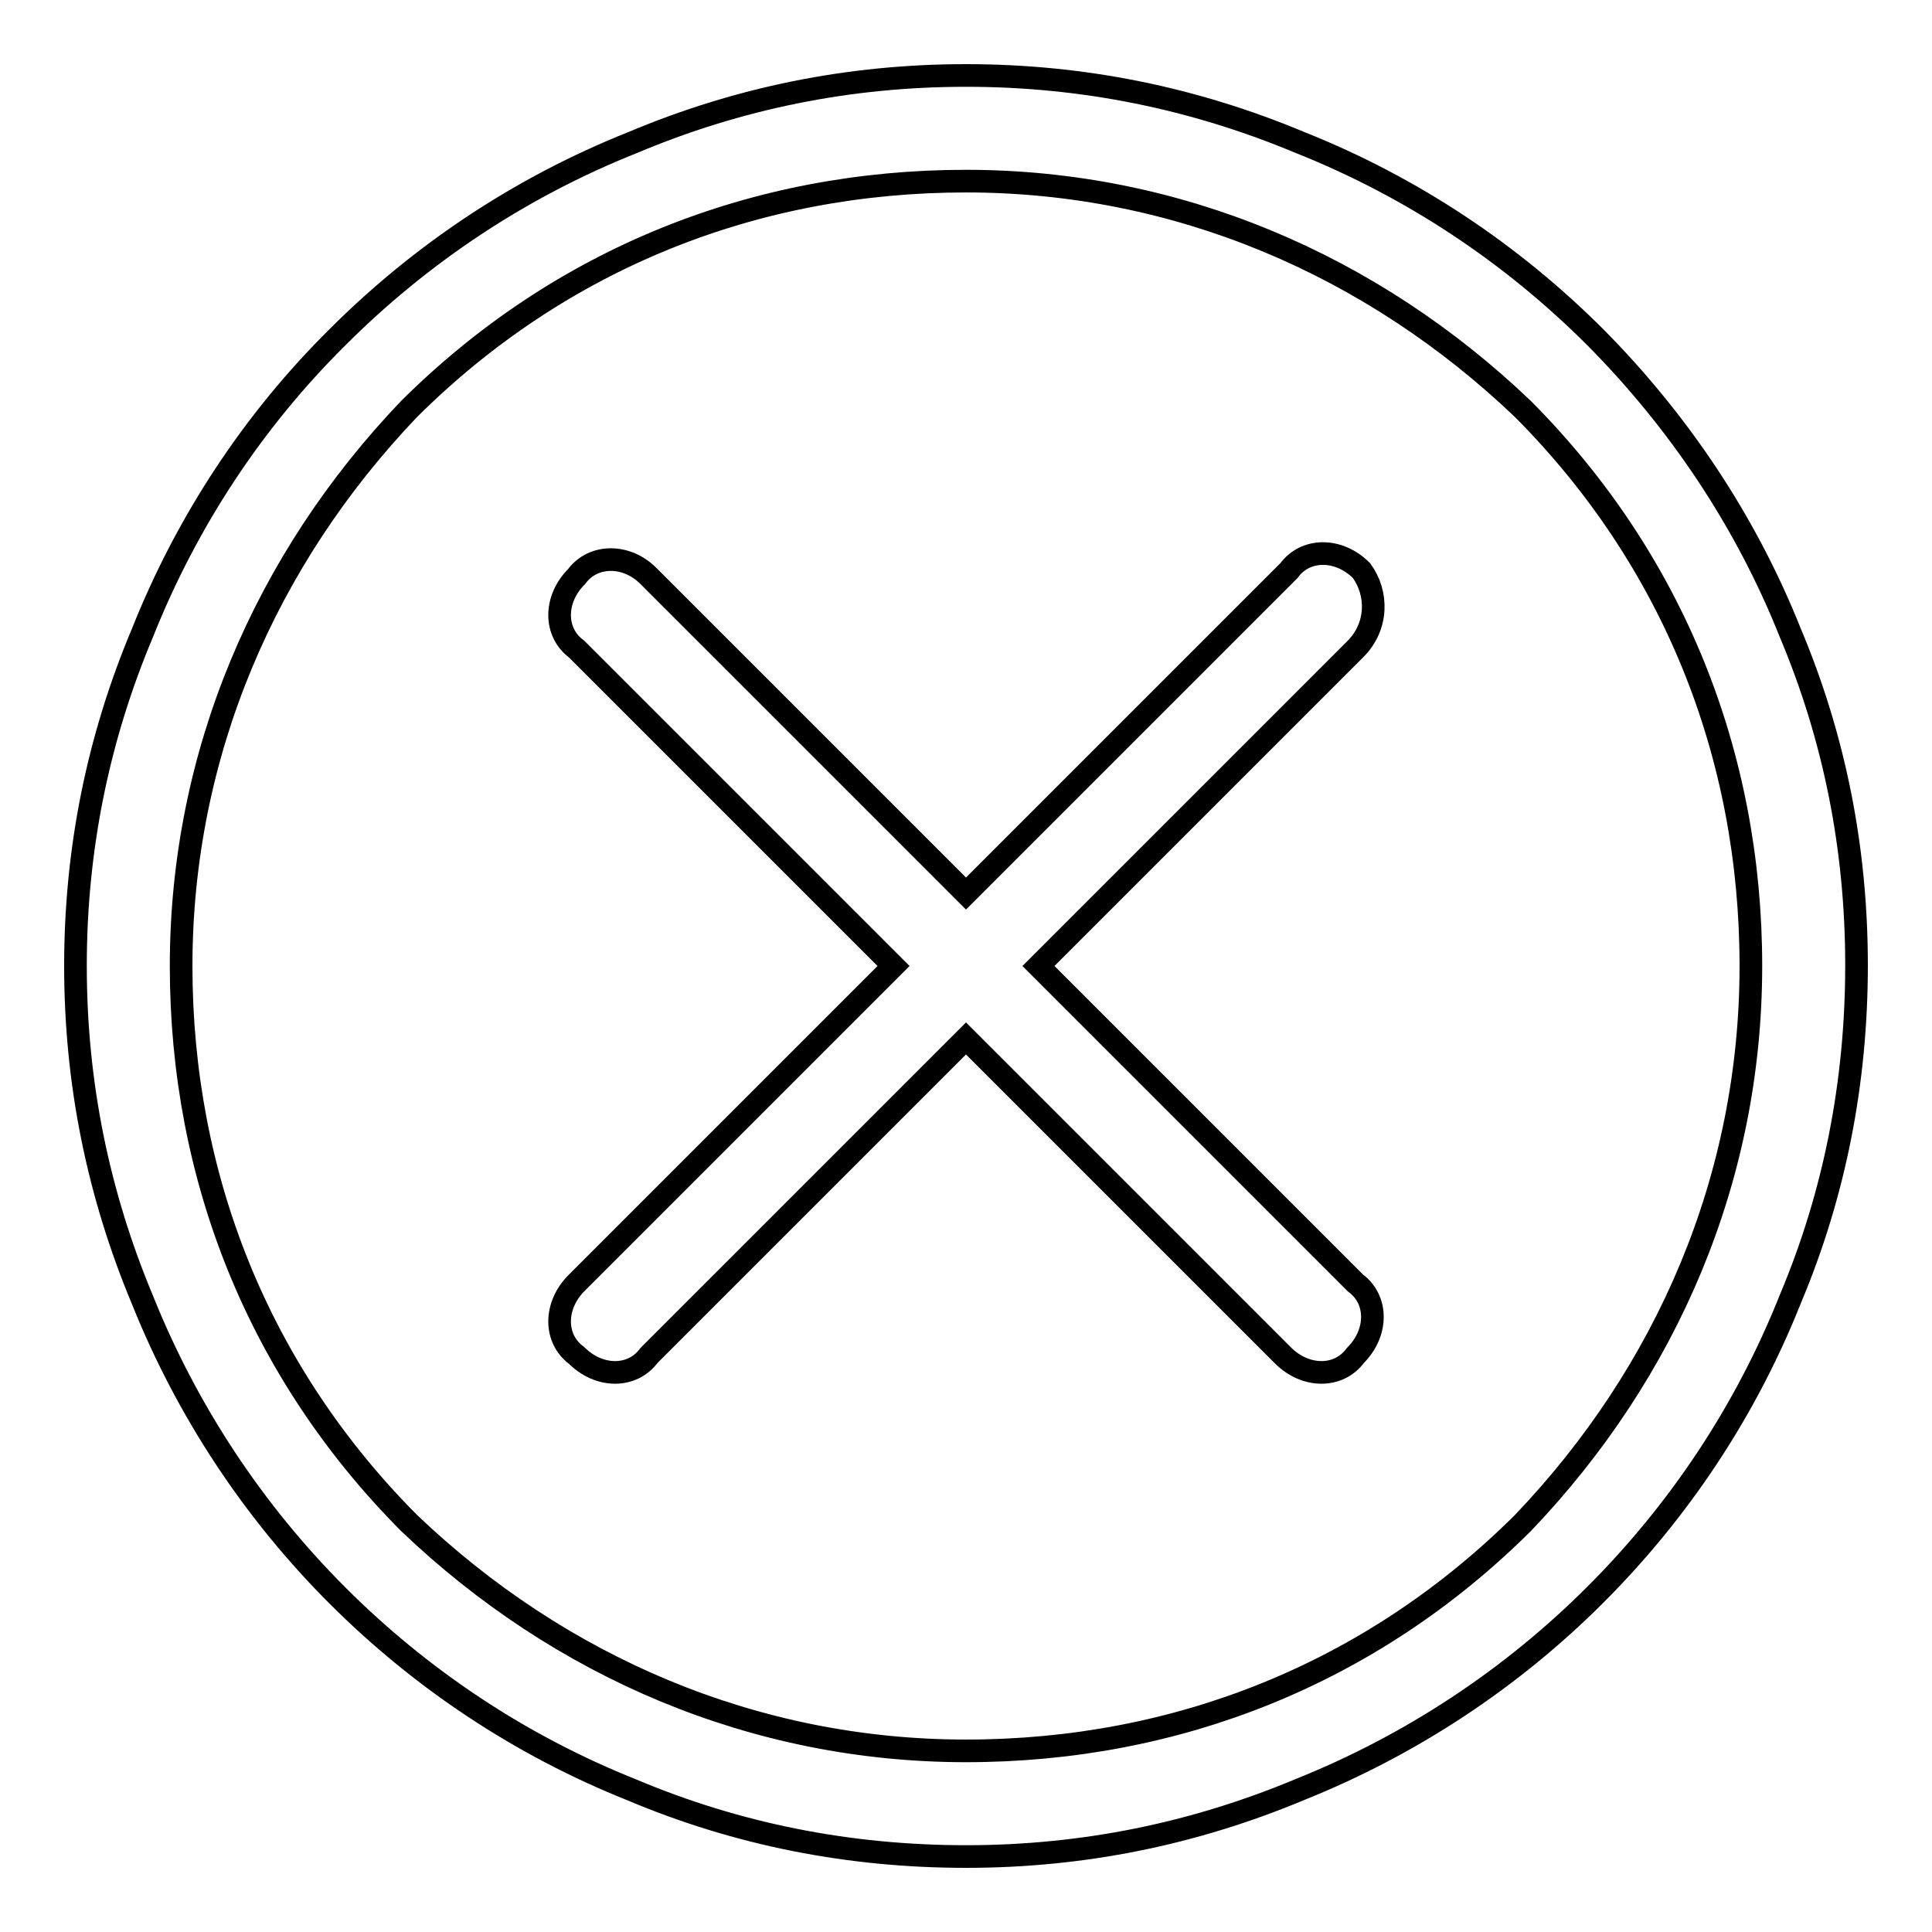
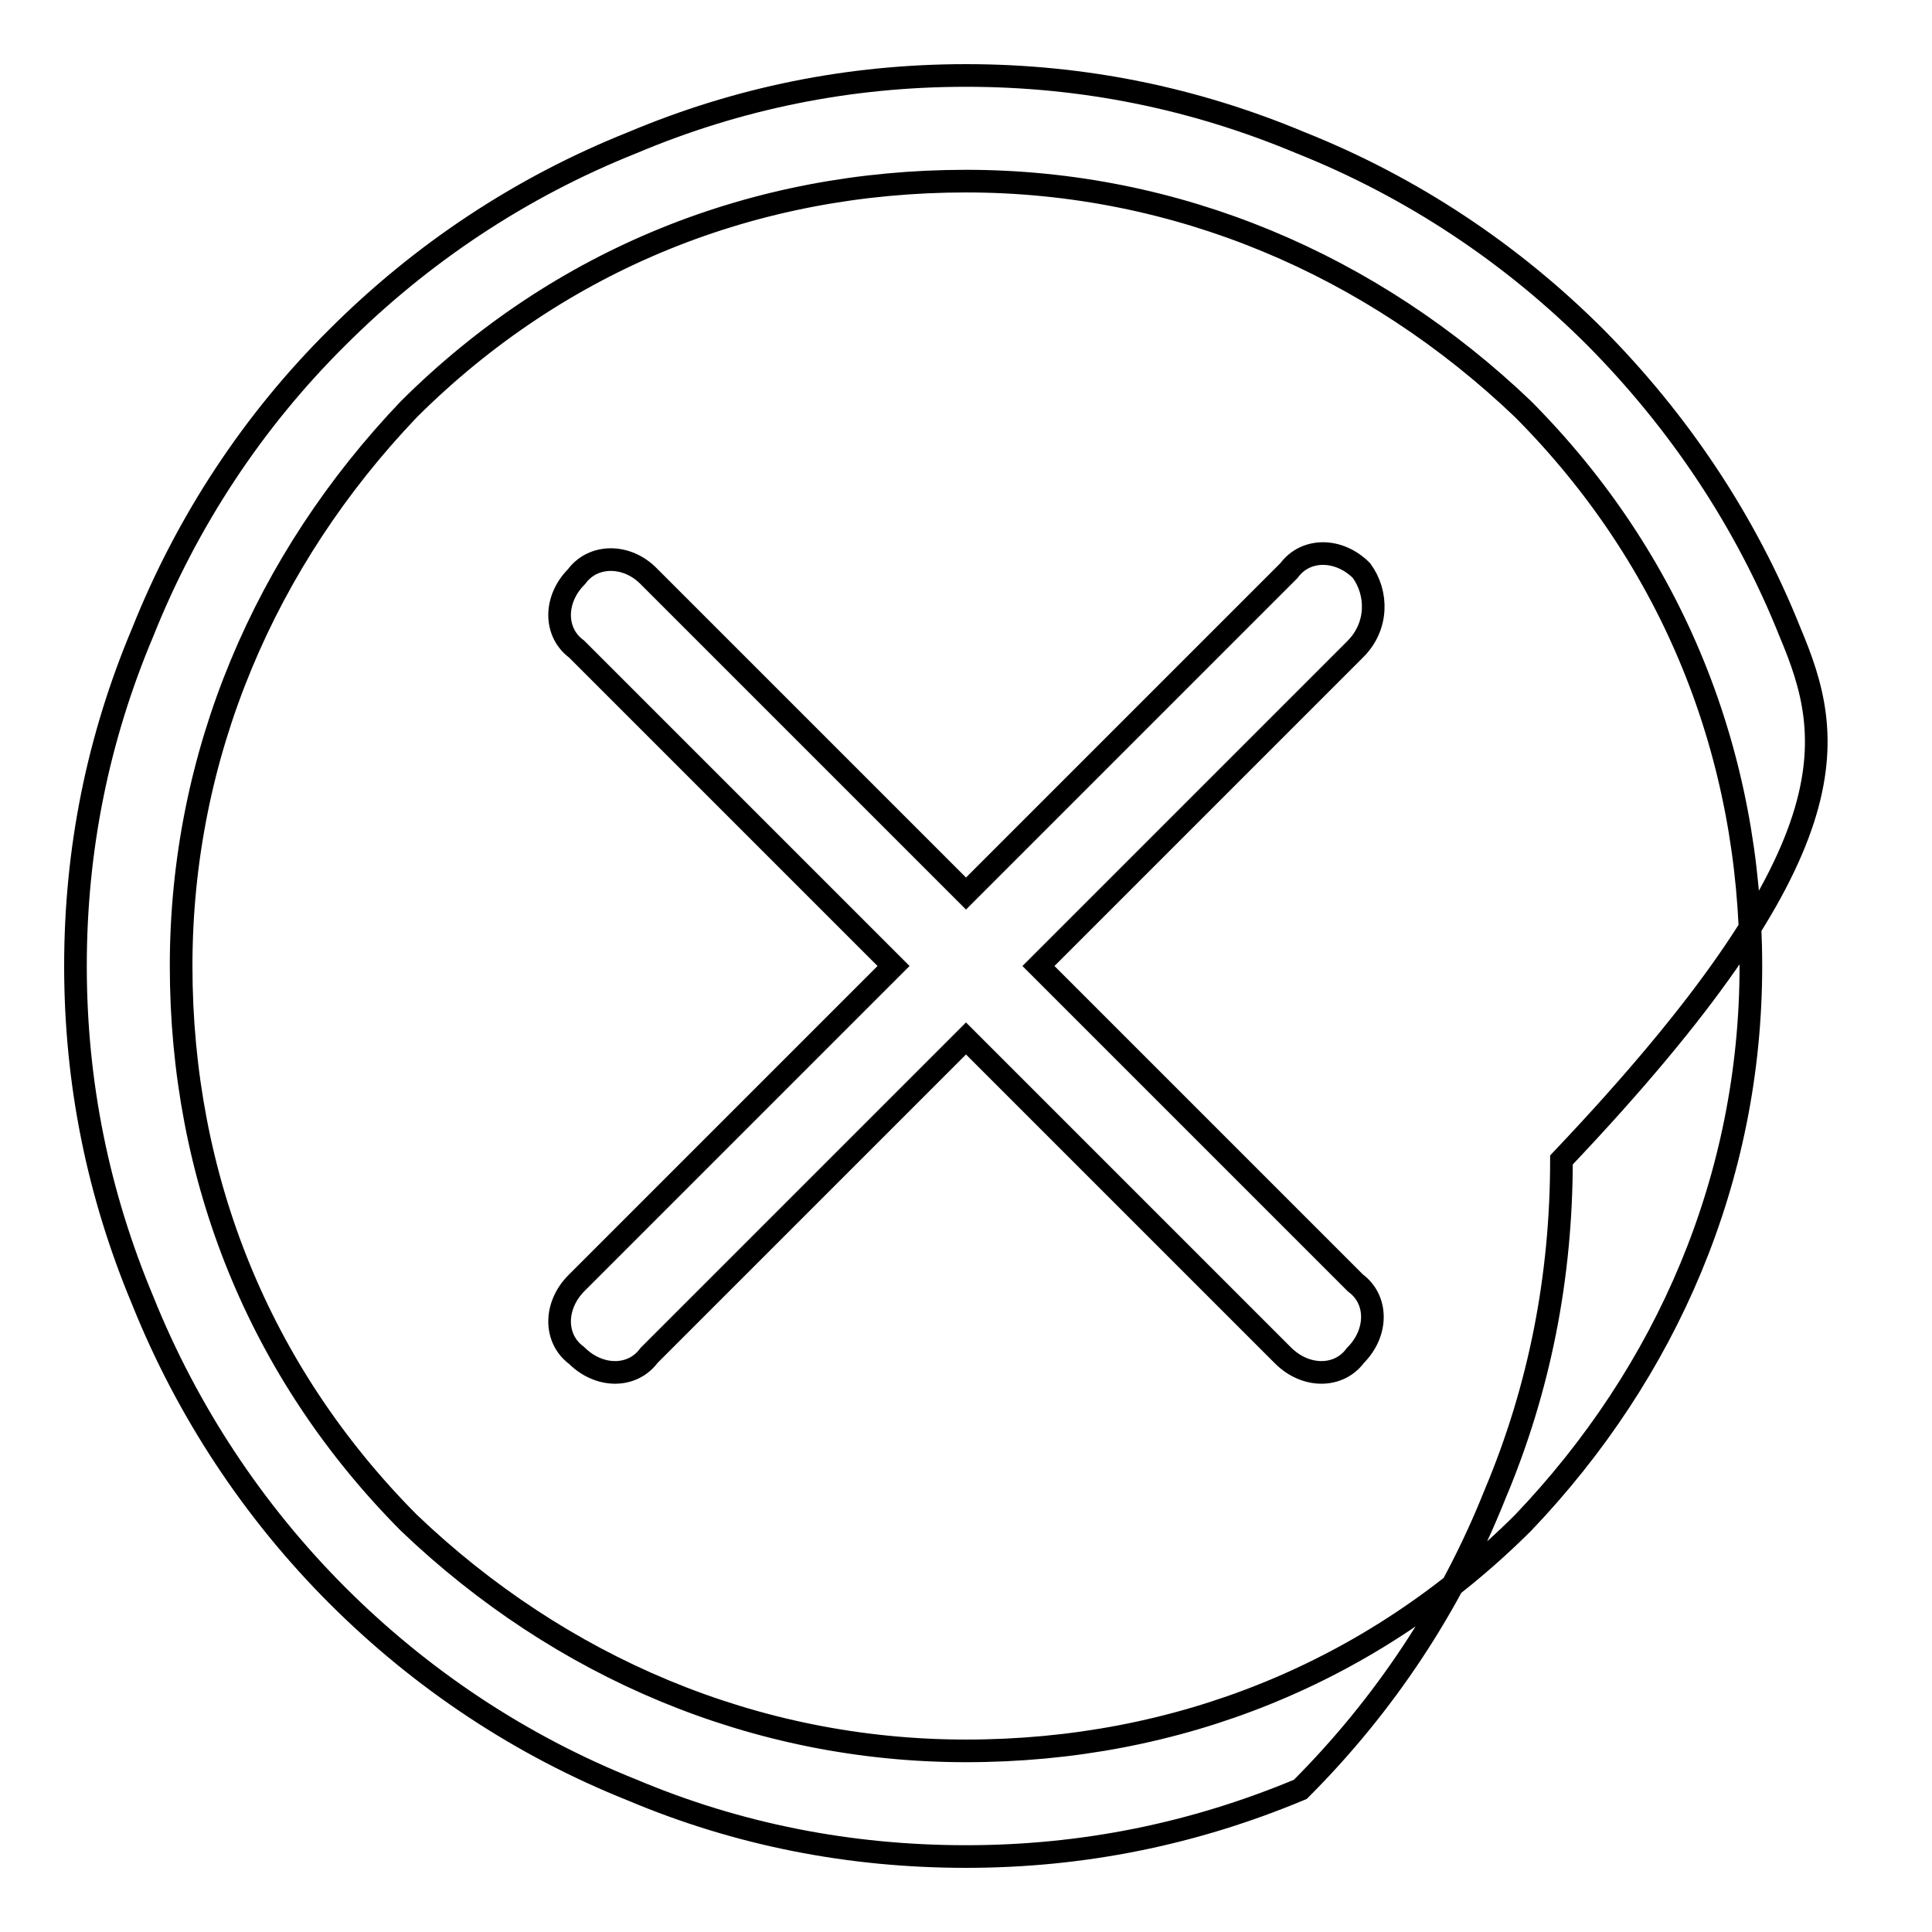
<svg xmlns="http://www.w3.org/2000/svg" version="1.1" x="0px" y="0px" viewBox="0 0 256 256" enable-background="new 0 0 256 256" xml:space="preserve">
  <g>
    <g>
-       <path stroke-width="3" fill-opacity="0" stroke="#000000" d="M237.2,83.8c-5.9-14.8-14.8-28-25.8-39.1c-11.1-11.1-24.3-19.9-39.1-25.8C158.2,13,143.5,10,128,10c-15.5,0-30.2,3-44.2,8.9c-14.8,5.9-28,14.7-39.1,25.8C33.6,55.7,24.8,69,18.9,83.8C13,97.8,10,112.5,10,128c0,15.5,3,30.2,8.9,44.3c5.9,14.7,14.7,28,25.8,39.1c11.1,11.1,24.3,19.9,39.1,25.8c14,5.9,28.8,8.8,44.2,8.8c15.5,0,30.2-3,44.3-8.9c14.7-5.9,28-14.7,39.1-25.8c11.1-11.1,19.9-24.3,25.8-39.1c5.9-14,8.8-28.8,8.8-44.3C246,112.5,243.1,97.8,237.2,83.8z M201.8,201.8C181.8,221.7,156,232,128,232c-28,0-53.8-11.1-73.8-30.2C34.3,181.8,24,156,24,128c0-28,11.1-53.8,30.2-73.8C74.2,34.3,100,24,128,24c28,0,53.8,11.1,73.8,30.2C221.7,74.2,232,100,232,128C232,156.1,220.9,181.8,201.8,201.8z M180.4,75.6c-3-3-7.4-3-9.6,0L128,118.4l-42-42c-2.9-3-7.4-3-9.6,0c-3,3-3,7.4,0,9.6l42,42l-42,42c-3,3-3,7.4,0,9.6c3,3,7.4,3,9.6,0l42-42l42,42c3,3,7.4,3,9.6,0c3-3,3-7.4,0-9.6l-42-42l42-42C182.6,83,182.6,78.6,180.4,75.6z" />
+       <path stroke-width="3" fill-opacity="0" stroke="#000000" d="M237.2,83.8c-5.9-14.8-14.8-28-25.8-39.1c-11.1-11.1-24.3-19.9-39.1-25.8C158.2,13,143.5,10,128,10c-15.5,0-30.2,3-44.2,8.9c-14.8,5.9-28,14.7-39.1,25.8C33.6,55.7,24.8,69,18.9,83.8C13,97.8,10,112.5,10,128c0,15.5,3,30.2,8.9,44.3c5.9,14.7,14.7,28,25.8,39.1c11.1,11.1,24.3,19.9,39.1,25.8c14,5.9,28.8,8.8,44.2,8.8c15.5,0,30.2-3,44.3-8.9c11.1-11.1,19.9-24.3,25.8-39.1c5.9-14,8.8-28.8,8.8-44.3C246,112.5,243.1,97.8,237.2,83.8z M201.8,201.8C181.8,221.7,156,232,128,232c-28,0-53.8-11.1-73.8-30.2C34.3,181.8,24,156,24,128c0-28,11.1-53.8,30.2-73.8C74.2,34.3,100,24,128,24c28,0,53.8,11.1,73.8,30.2C221.7,74.2,232,100,232,128C232,156.1,220.9,181.8,201.8,201.8z M180.4,75.6c-3-3-7.4-3-9.6,0L128,118.4l-42-42c-2.9-3-7.4-3-9.6,0c-3,3-3,7.4,0,9.6l42,42l-42,42c-3,3-3,7.4,0,9.6c3,3,7.4,3,9.6,0l42-42l42,42c3,3,7.4,3,9.6,0c3-3,3-7.4,0-9.6l-42-42l42-42C182.6,83,182.6,78.6,180.4,75.6z" />
    </g>
  </g>
</svg>